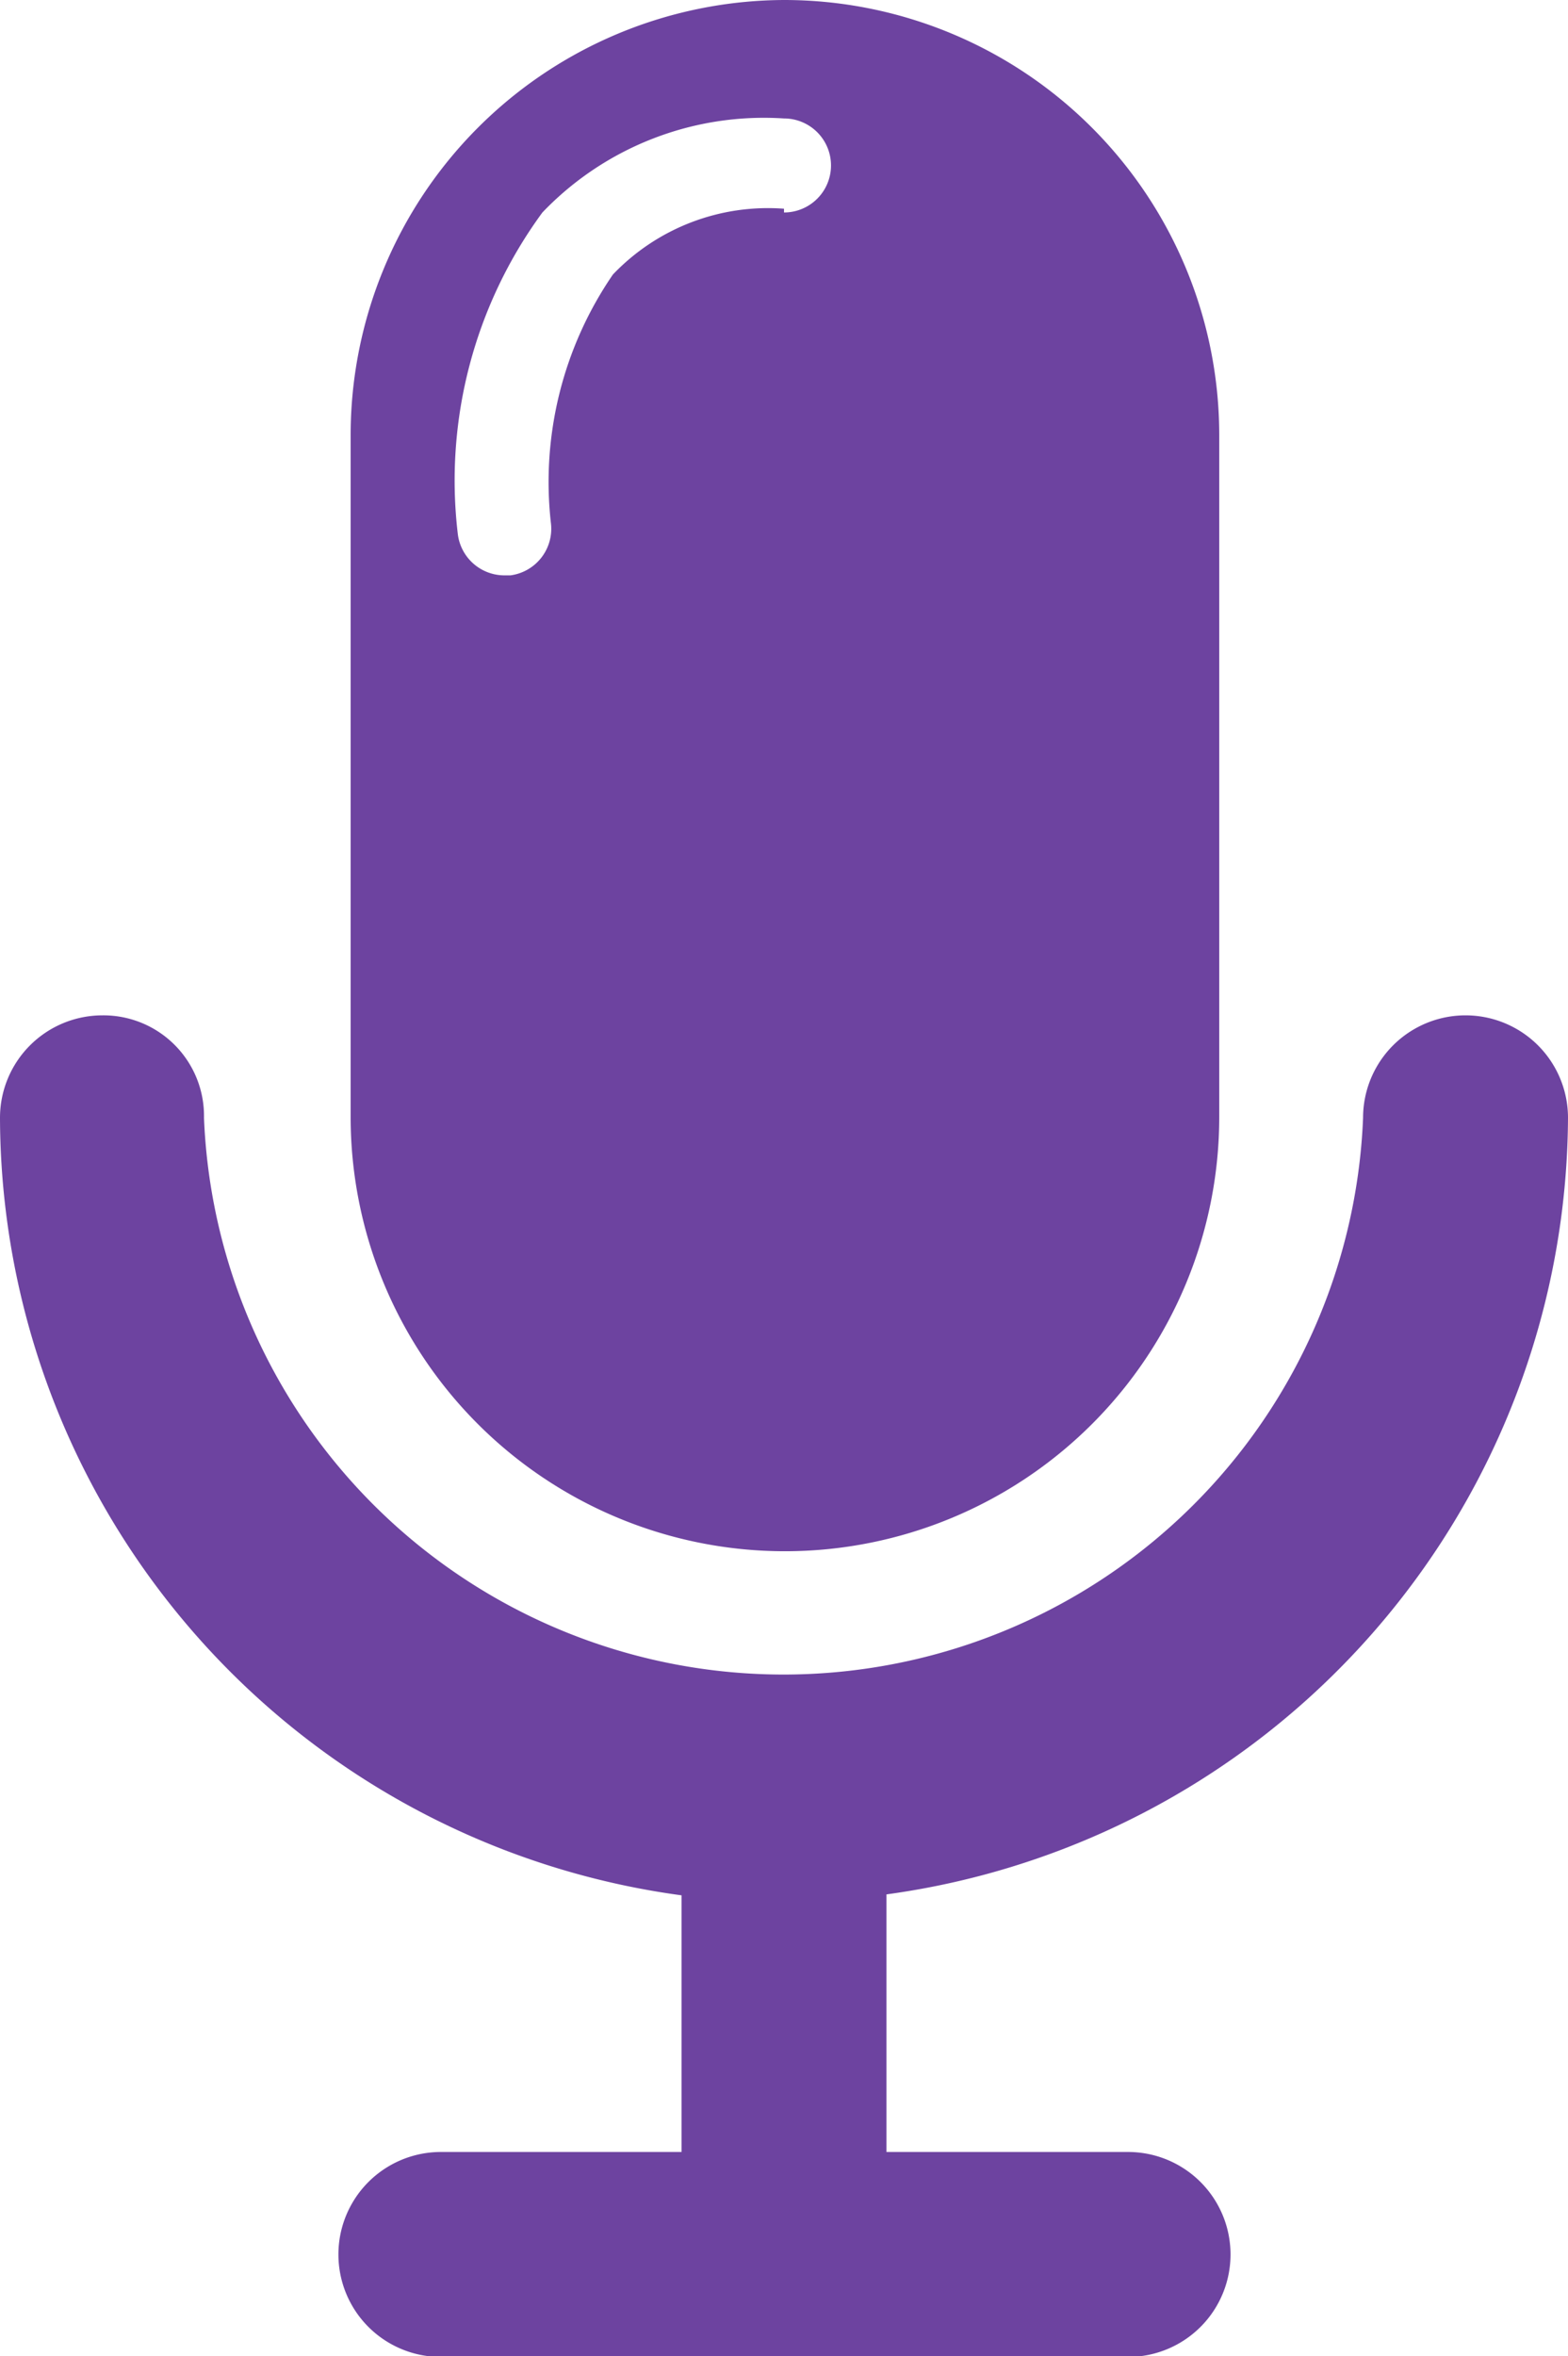
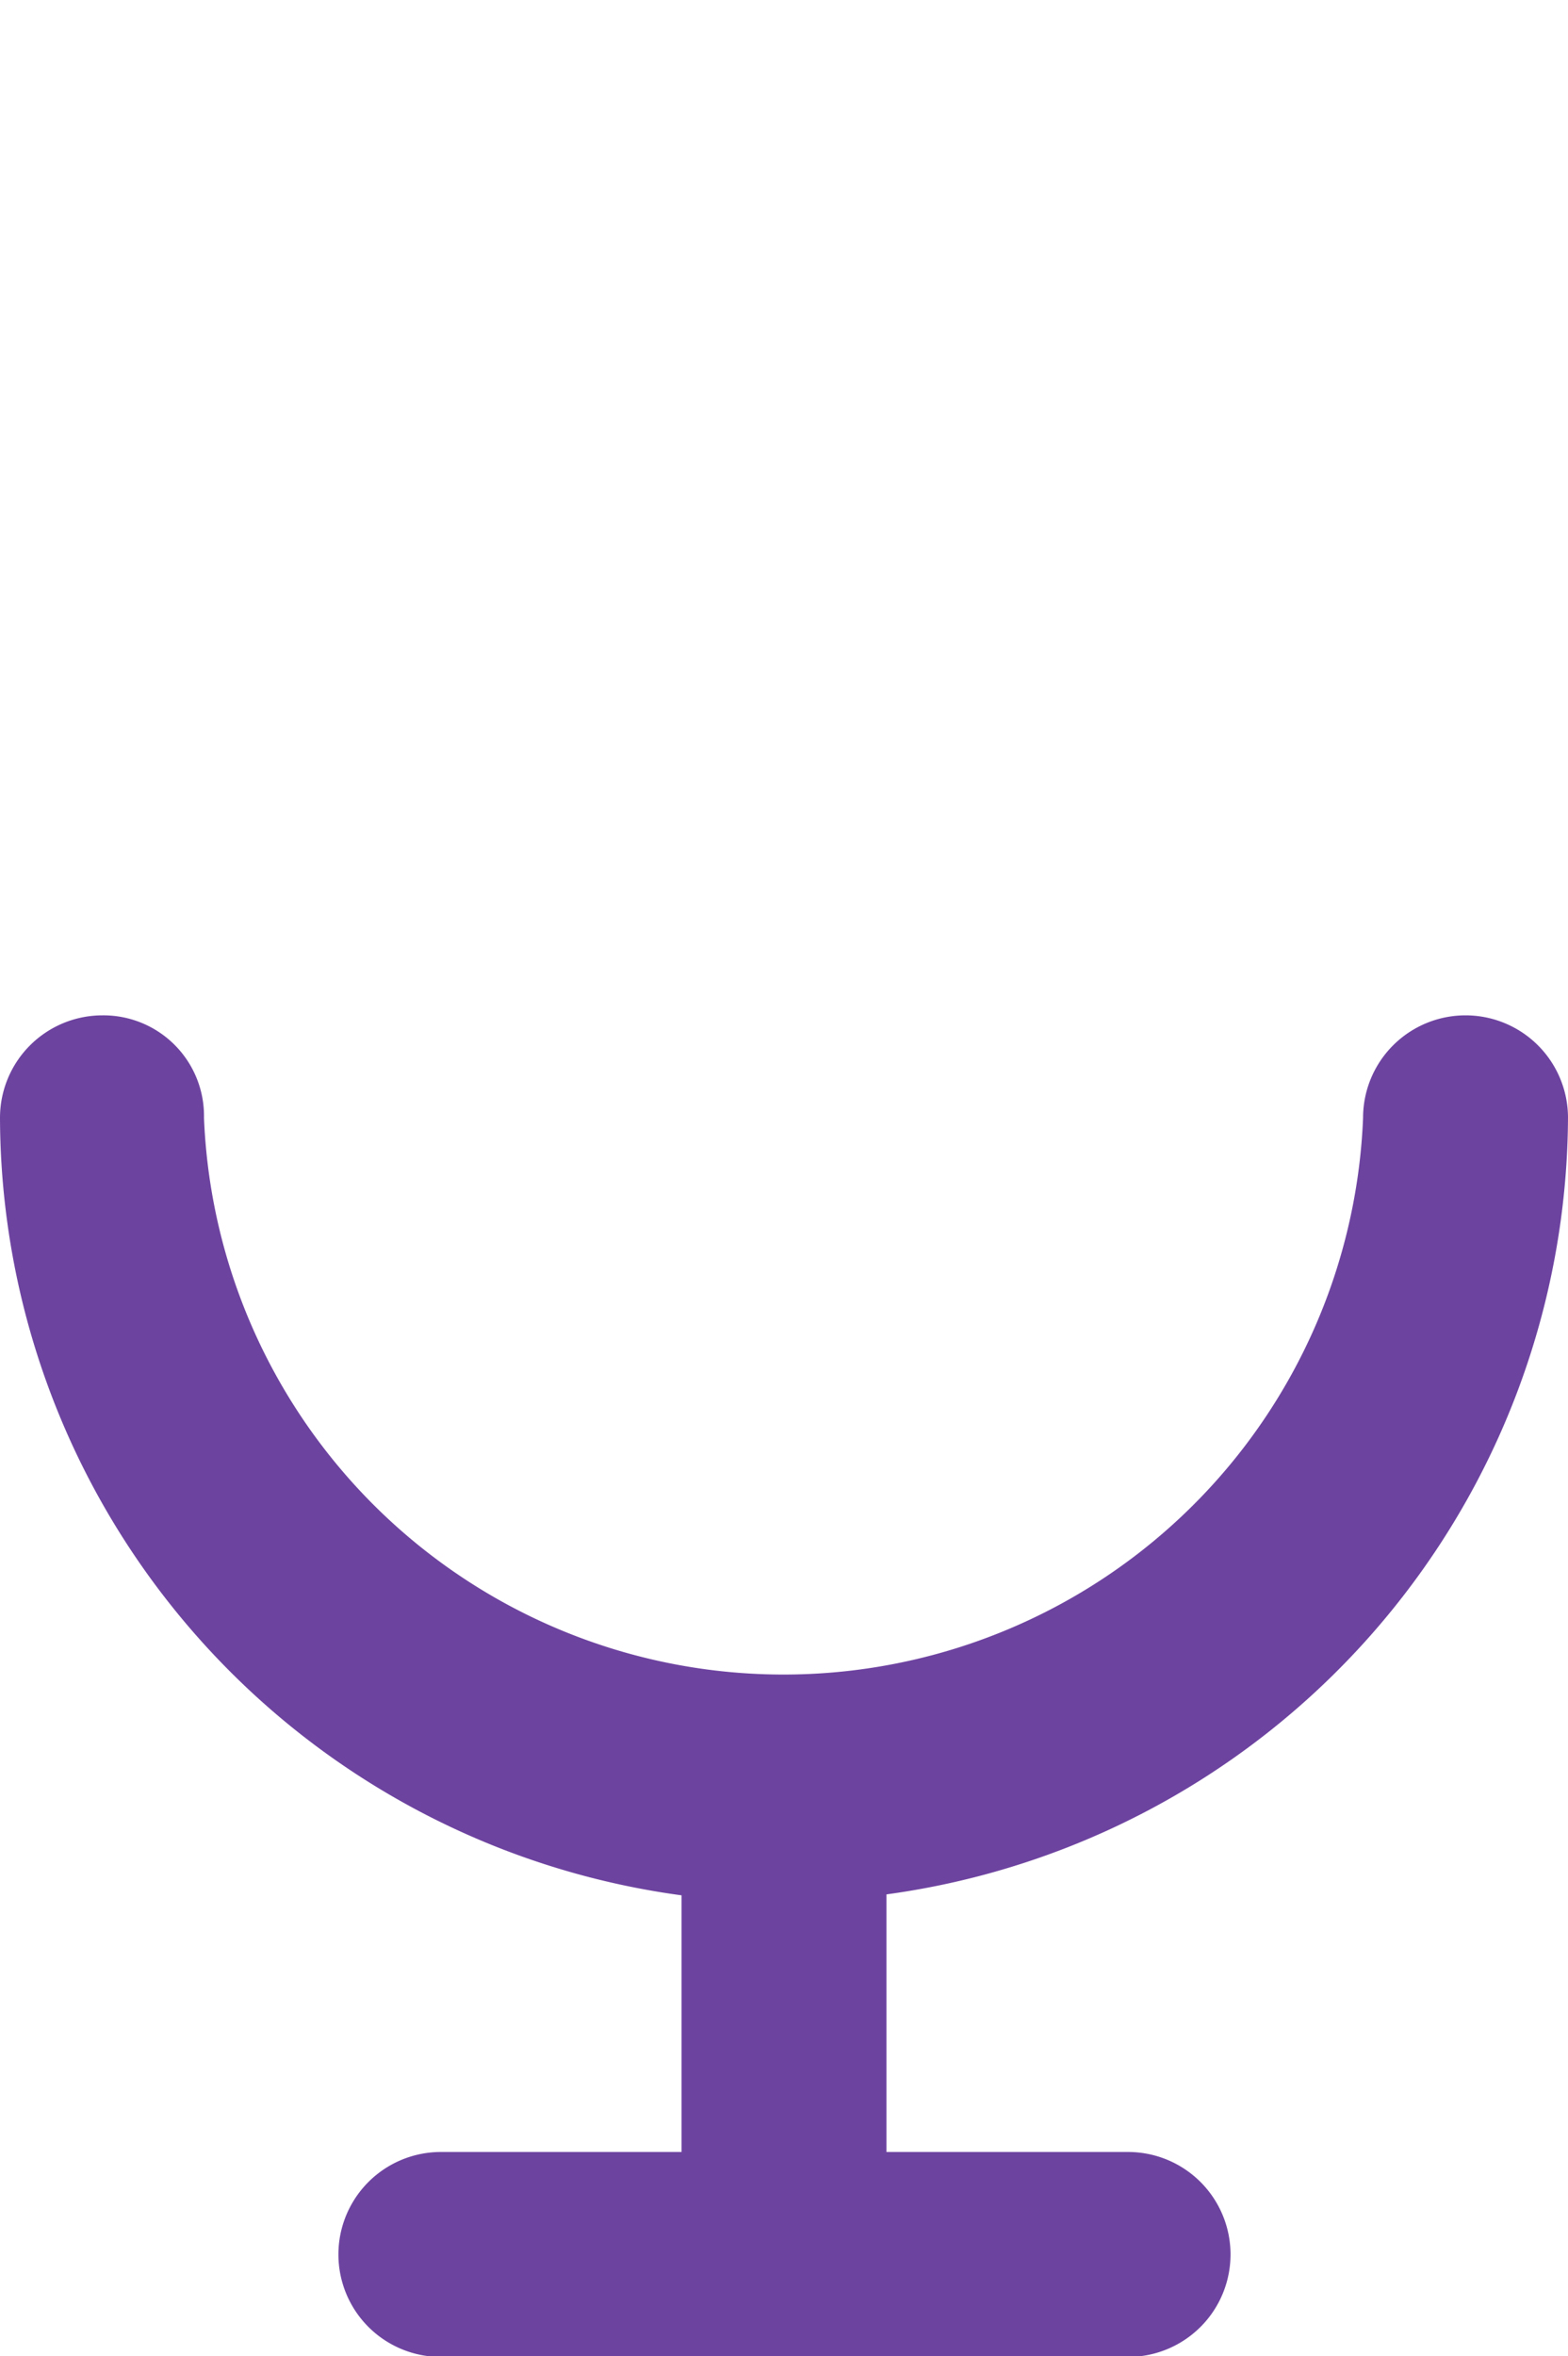
<svg xmlns="http://www.w3.org/2000/svg" viewBox="0 0 16.68 25.06">
  <title>Plan de travail 176</title>
  <path d="M16.68,11.89a1.09,1.09,0,1,0-2.18,0,6.17,6.17,0,0,1-12.33,0A1.07,1.07,0,0,0,1.09,10.8,1.09,1.09,0,0,0,0,11.89a8.37,8.37,0,0,0,7.25,8.27v2.73H4.69a1.09,1.09,0,0,0,0,2.18H12a1.09,1.09,0,0,0,0-2.18H9.43V20.15A8.38,8.38,0,0,0,16.68,11.89Z" fill="#6d43a0" />
-   <path d="M8.34,0A4.63,4.63,0,0,0,3.73,4.62v7.26a4.62,4.62,0,1,0,9.24,0V4.62A4.63,4.63,0,0,0,8.34,0Zm0,2.22a2.28,2.28,0,0,0-1.82.7,3.9,3.9,0,0,0-.66,2.64.5.5,0,0,1-.43.56H5.37a.5.5,0,0,1-.5-.44,4.82,4.82,0,0,1,.9-3.42,3.26,3.26,0,0,1,2.57-1,.5.5,0,1,1,0,1Z" fill="#6d43a0" />
</svg>